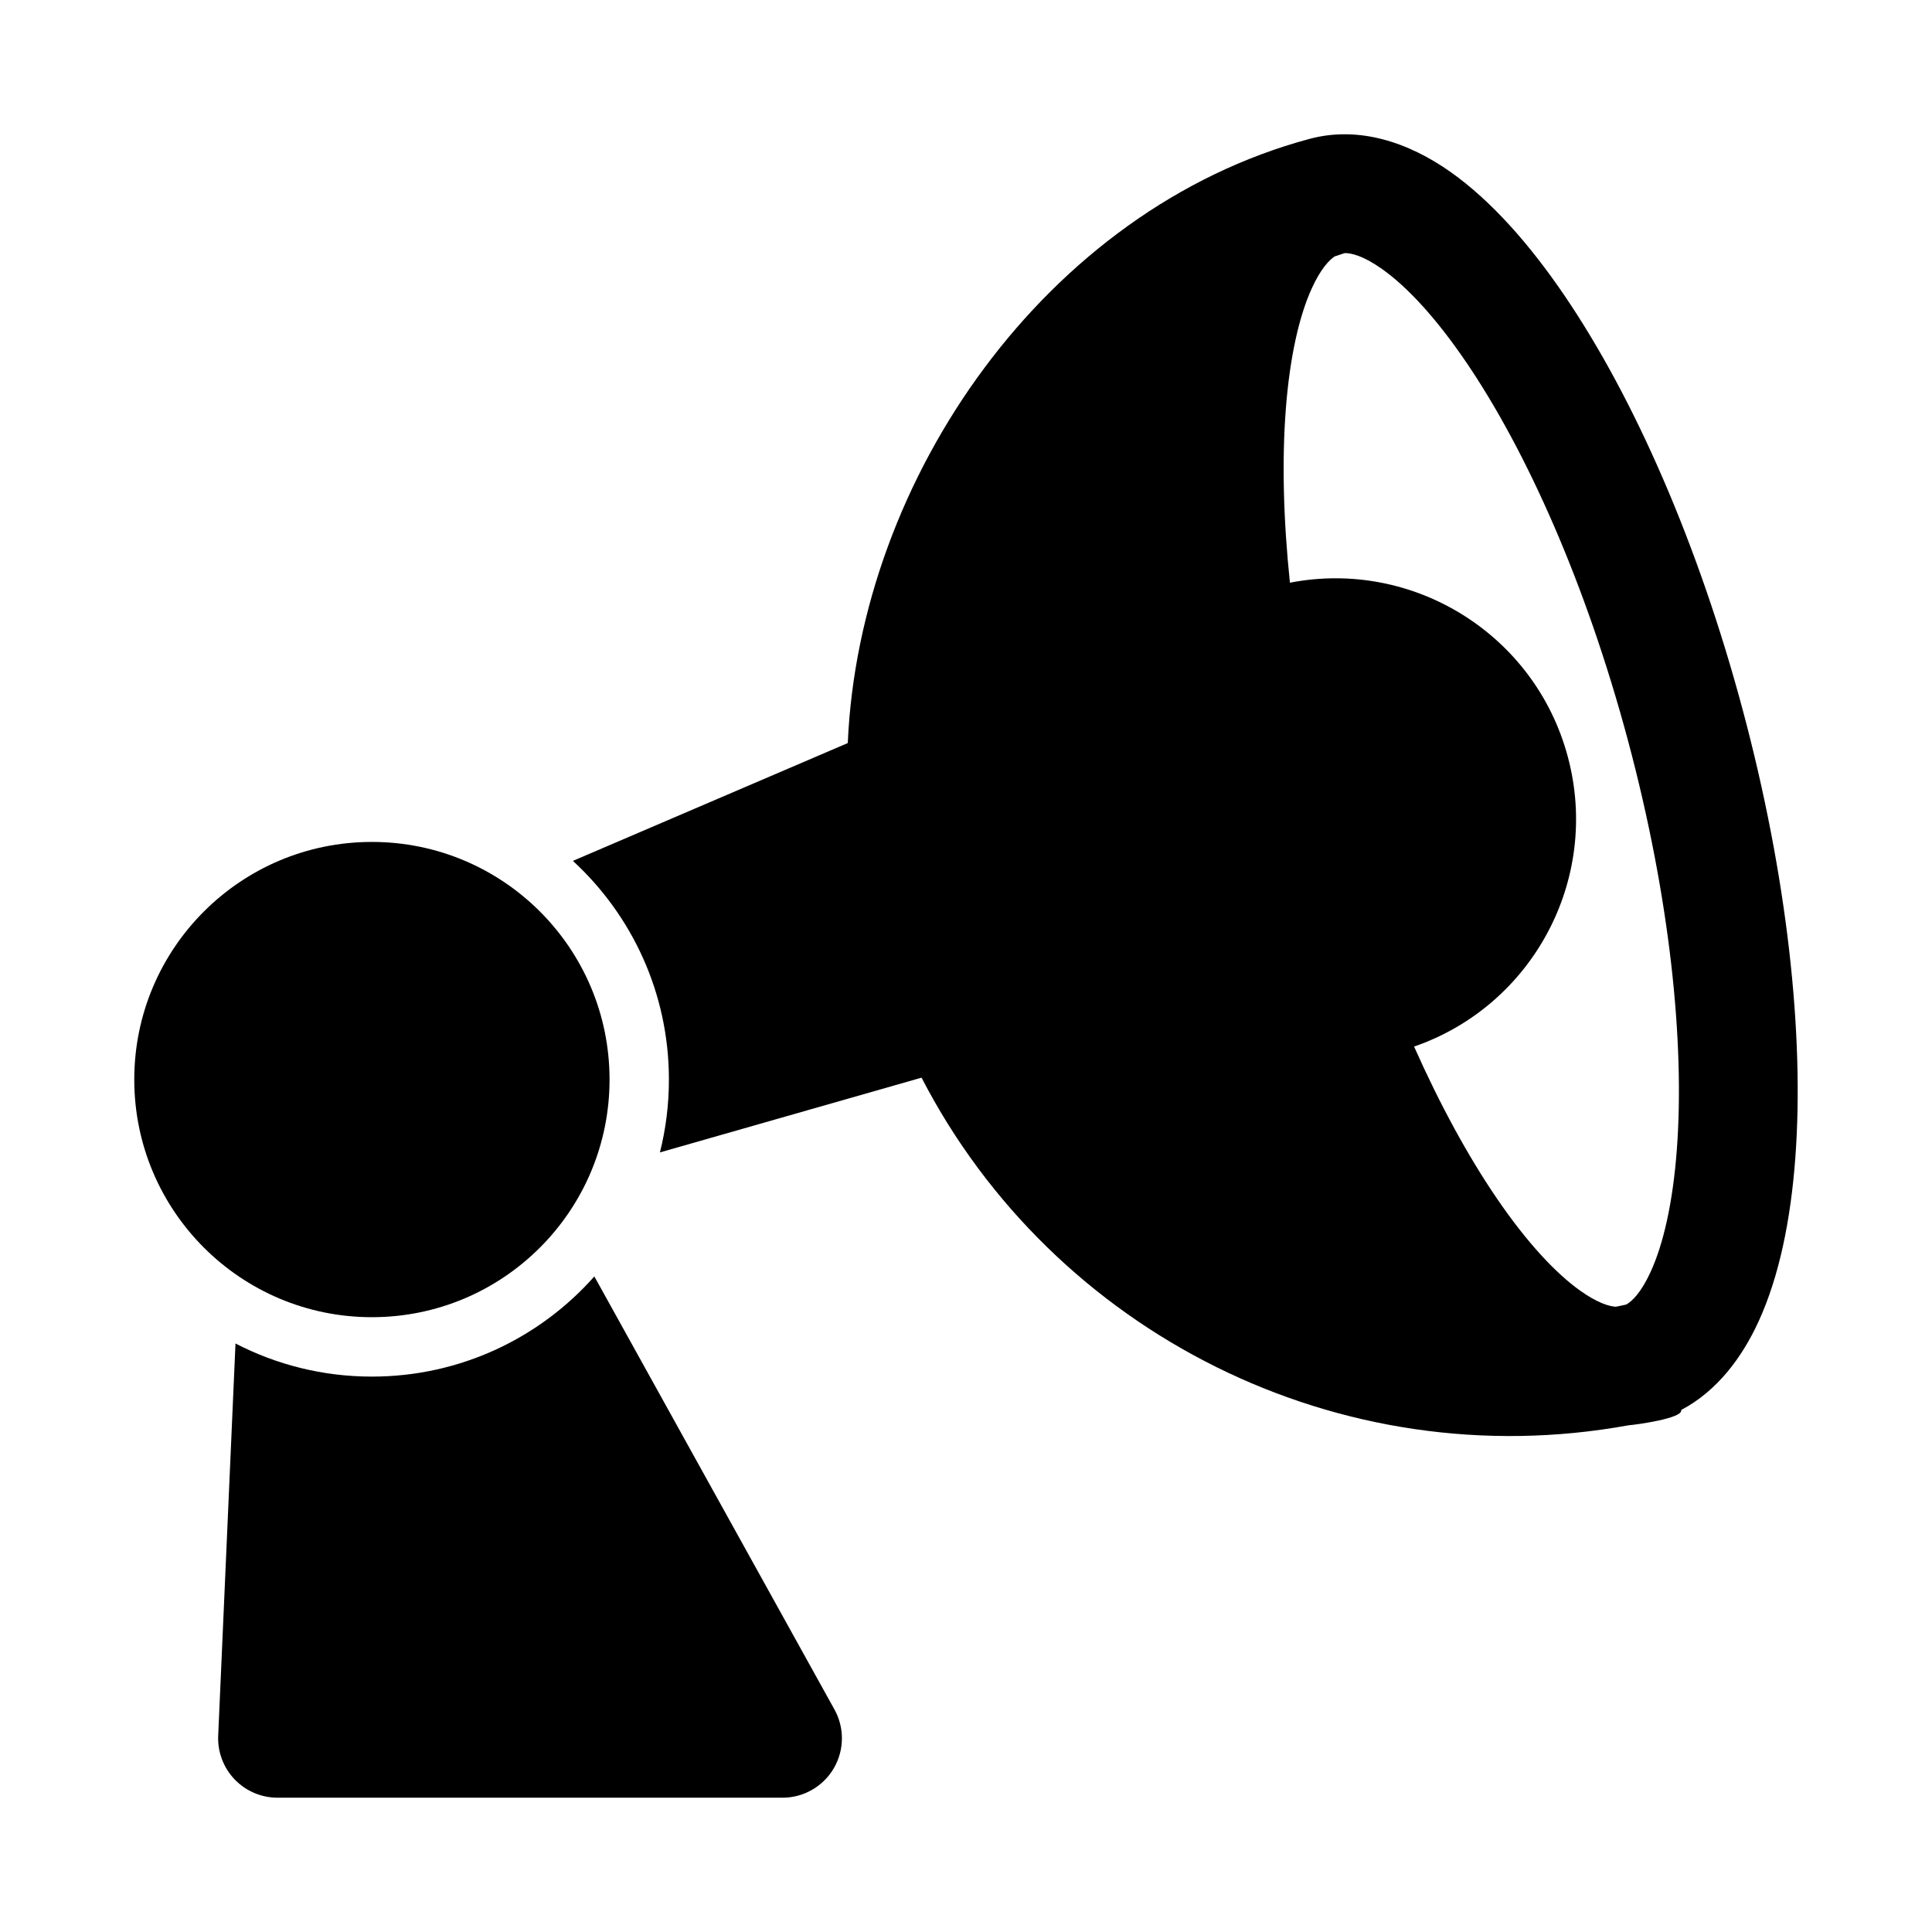
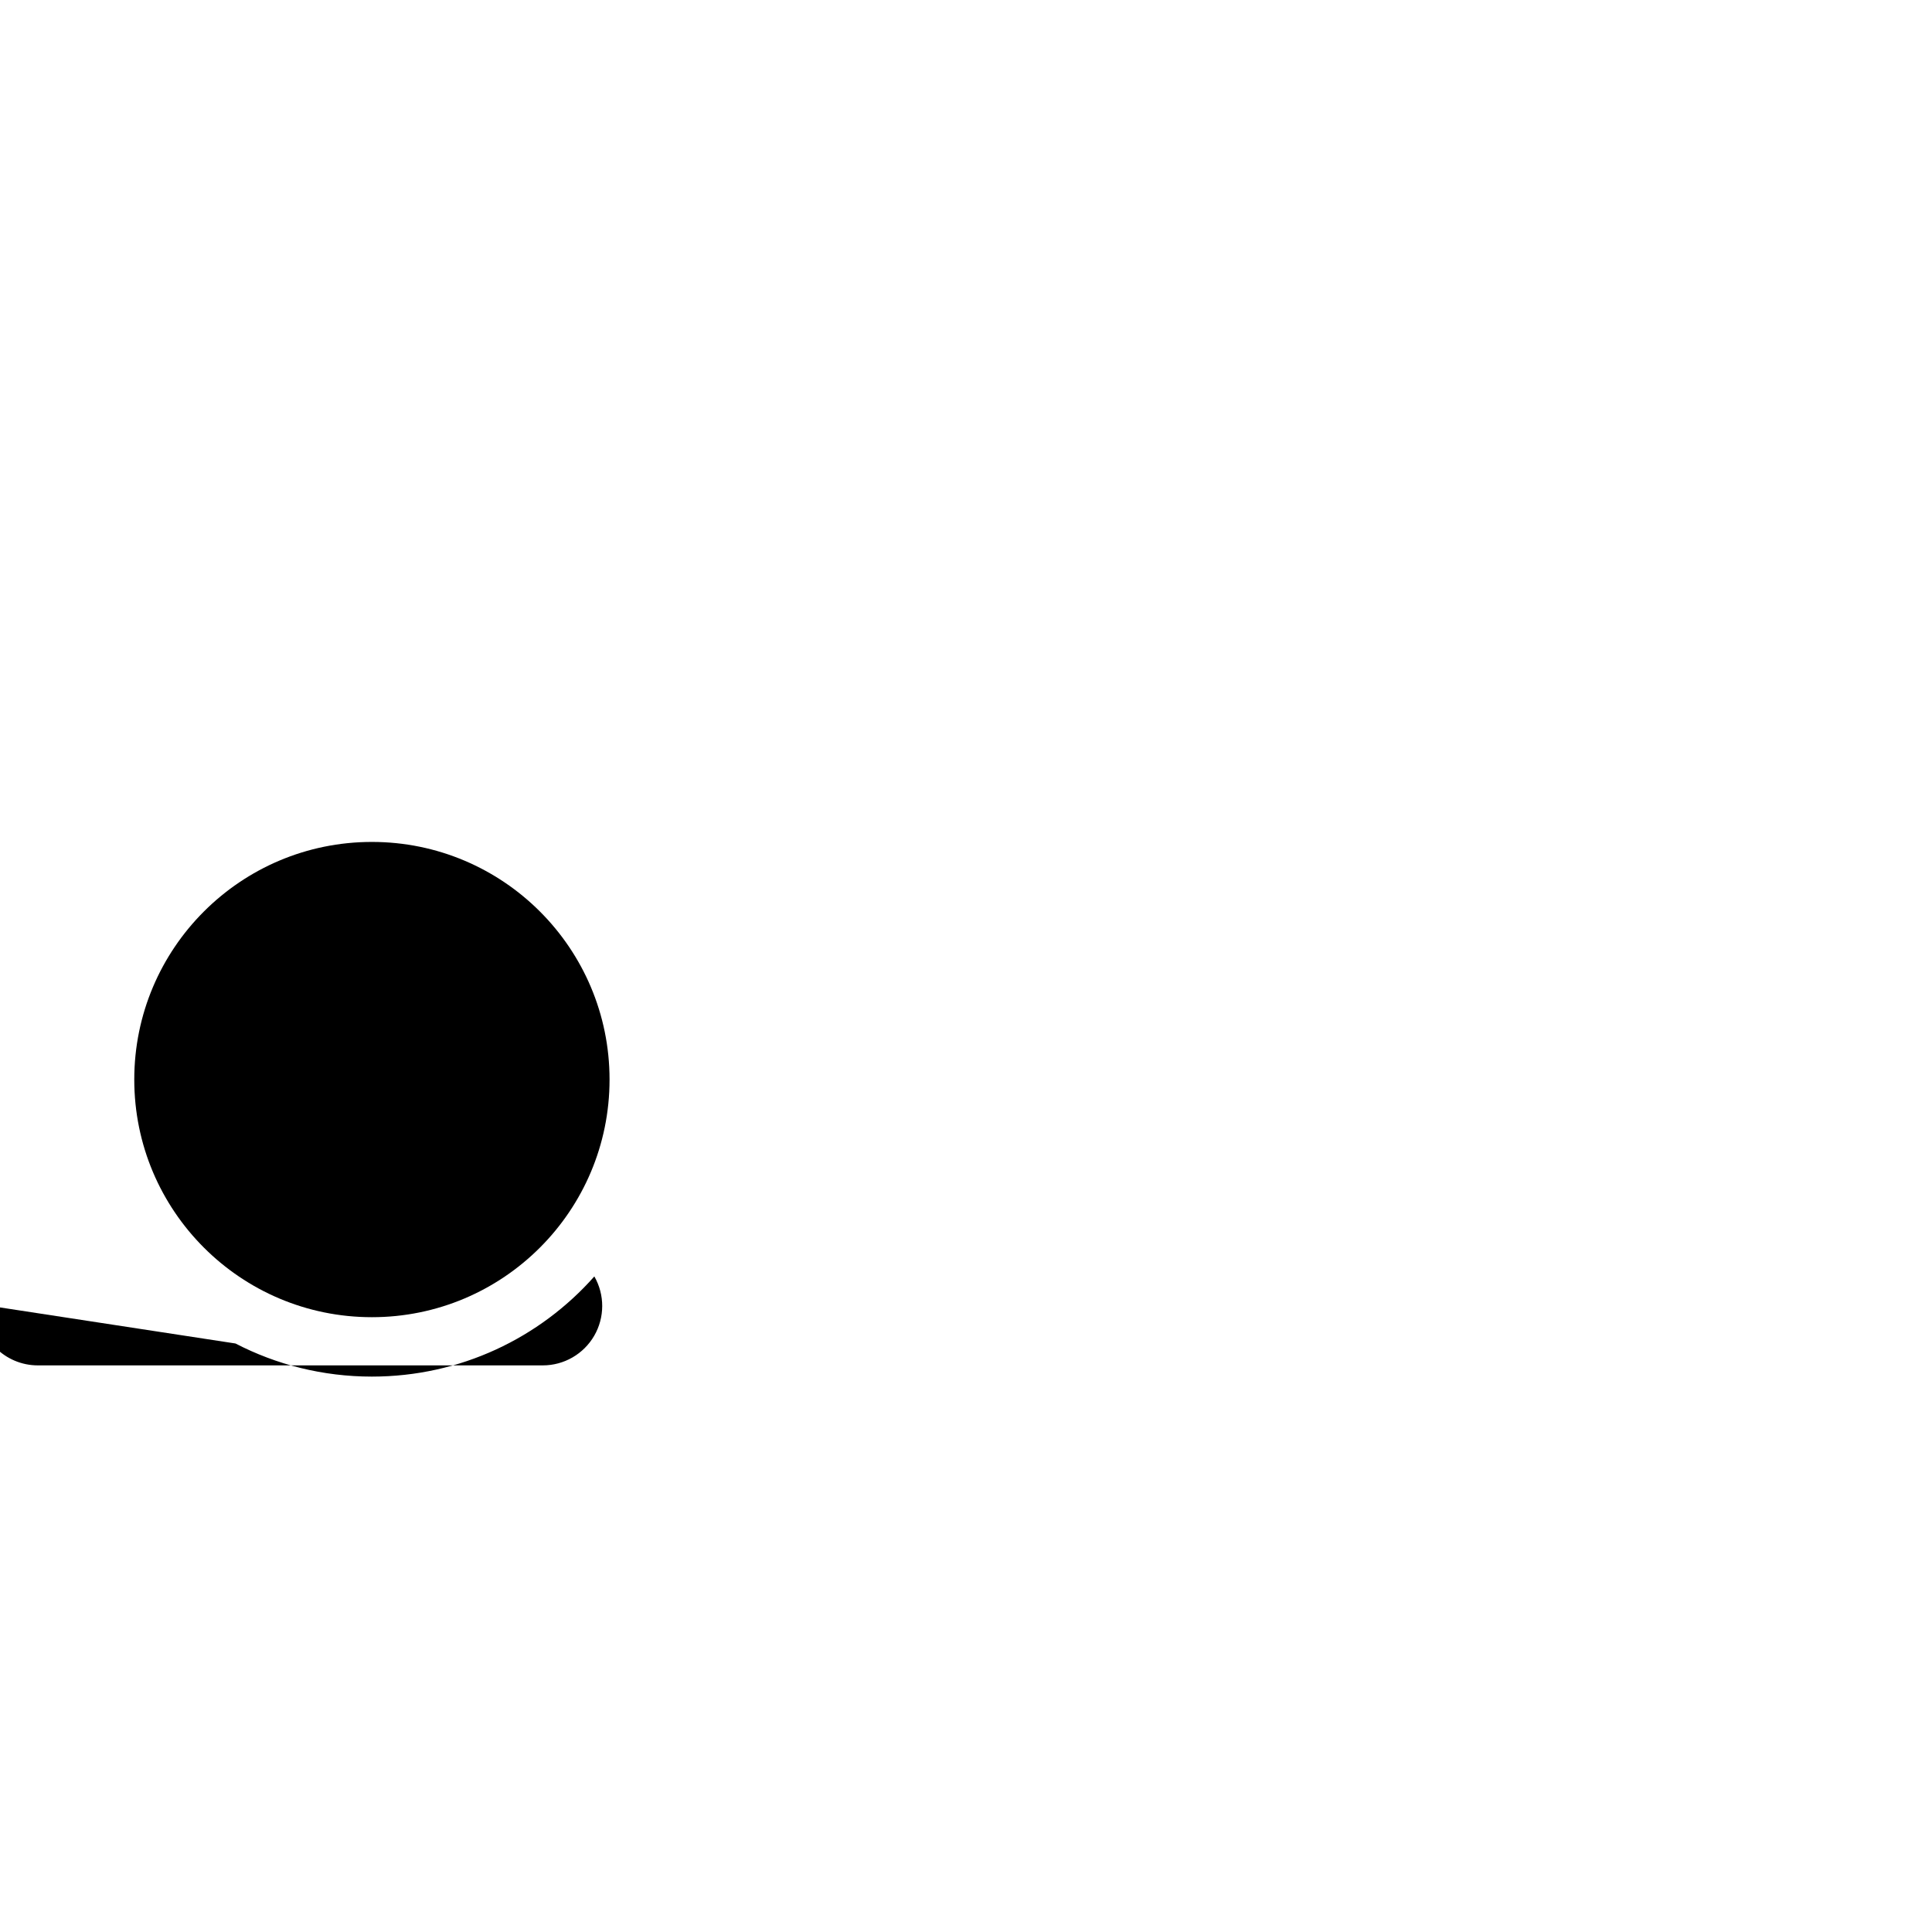
<svg xmlns="http://www.w3.org/2000/svg" fill="#000000" width="800px" height="800px" version="1.1" viewBox="144 144 512 512">
  <g>
    <path d="m242.56 367.12c-34.781 0-62.977 28.195-62.977 62.973 0 34.781 28.195 62.977 62.977 62.977s62.977-28.195 62.977-62.977c0-34.777-28.195-62.973-62.977-62.973z" />
-     <path d="m206.41 500.04c10.824 5.606 23.117 8.773 36.148 8.773 23.461 0 44.527-10.266 58.949-26.547l63.523 114.57c2.793 4.871 2.781 10.863-0.035 15.723s-8.008 7.852-13.625 7.852h-133.82c-4.262 0-8.34-1.727-11.305-4.785-2.965-3.059-4.562-7.191-4.43-11.449z" />
-     <path d="m368.67 340.92c3.055-70.234 52.617-141.41 122.39-160.12 13.059-3.504 26.285 0.906 37.508 8.887 10.652 7.574 20.738 18.98 29.953 32.508 18.52 27.184 35.551 65.969 47.316 109.93 11.77 43.961 16.391 86.074 13.93 118.88-1.223 16.324-4.262 31.25-9.699 43.137-4.34 9.48-10.922 18.457-20.543 23.523 0.586 2.18-11.754 3.879-13.965 4.055-76.57 13.957-152.39-24.492-187.34-92.129l-69.336 19.812c1.559-6.18 2.383-12.648 2.383-19.309 0-22.926-9.801-43.566-25.445-57.953zm206.27 148.81c-0.914 0.203-1.832 0.391-2.746 0.574-1.805-0.129-4.84-1-9.414-4.254-6.484-4.613-14.113-12.734-22.18-24.578-7.496-11-14.93-24.562-21.855-40.121 31.371-10.82 49.457-44.254 40.742-76.801-8.711-32.543-41.07-52.453-73.645-46.129-1.77-16.938-2.109-32.402-1.113-45.676 1.074-14.293 3.621-25.148 6.934-32.387 2.344-5.117 4.539-7.394 6.039-8.41 0.883-0.301 1.773-0.594 2.668-0.879 1.703-0.016 4.883 0.664 9.961 4.273 6.481 4.609 14.113 12.734 22.176 24.574 16.043 23.555 31.824 58.867 42.926 100.34 11.102 41.477 15.074 79.957 12.945 108.39-1.07 14.293-3.621 25.148-6.938 32.391-2.594 5.672-5.012 7.856-6.5 8.695z" fill-rule="evenodd" />
+     <path d="m206.41 500.04c10.824 5.606 23.117 8.773 36.148 8.773 23.461 0 44.527-10.266 58.949-26.547c2.793 4.871 2.781 10.863-0.035 15.723s-8.008 7.852-13.625 7.852h-133.82c-4.262 0-8.34-1.727-11.305-4.785-2.965-3.059-4.562-7.191-4.43-11.449z" />
  </g>
</svg>